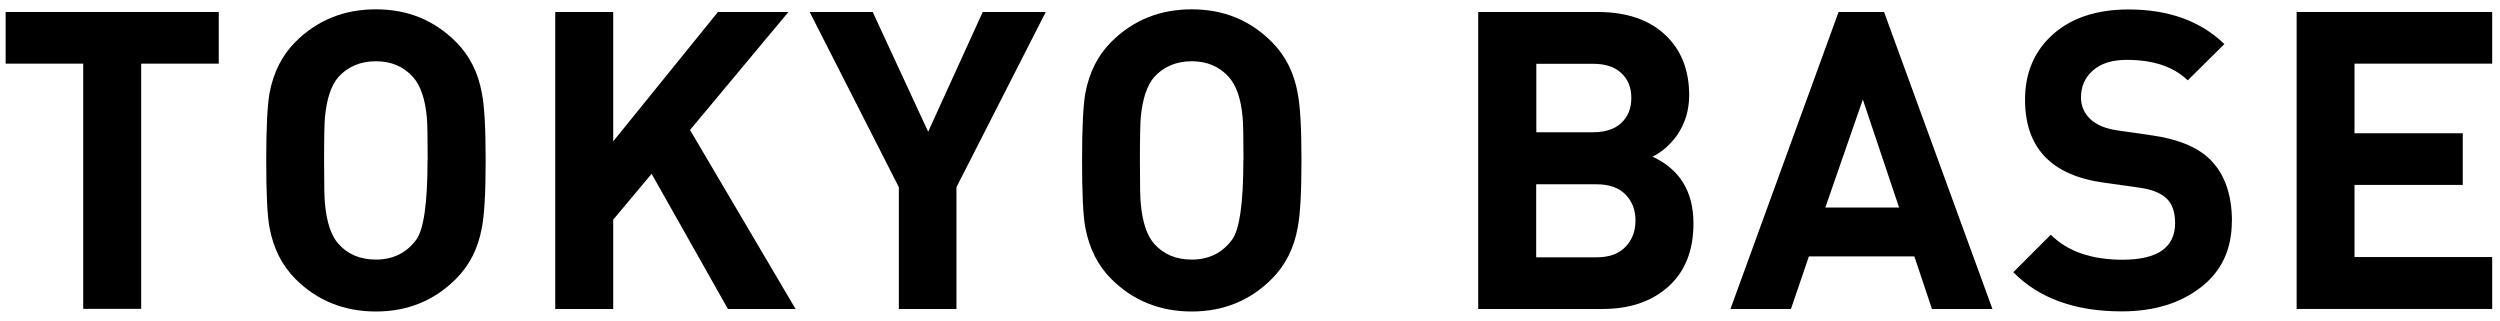
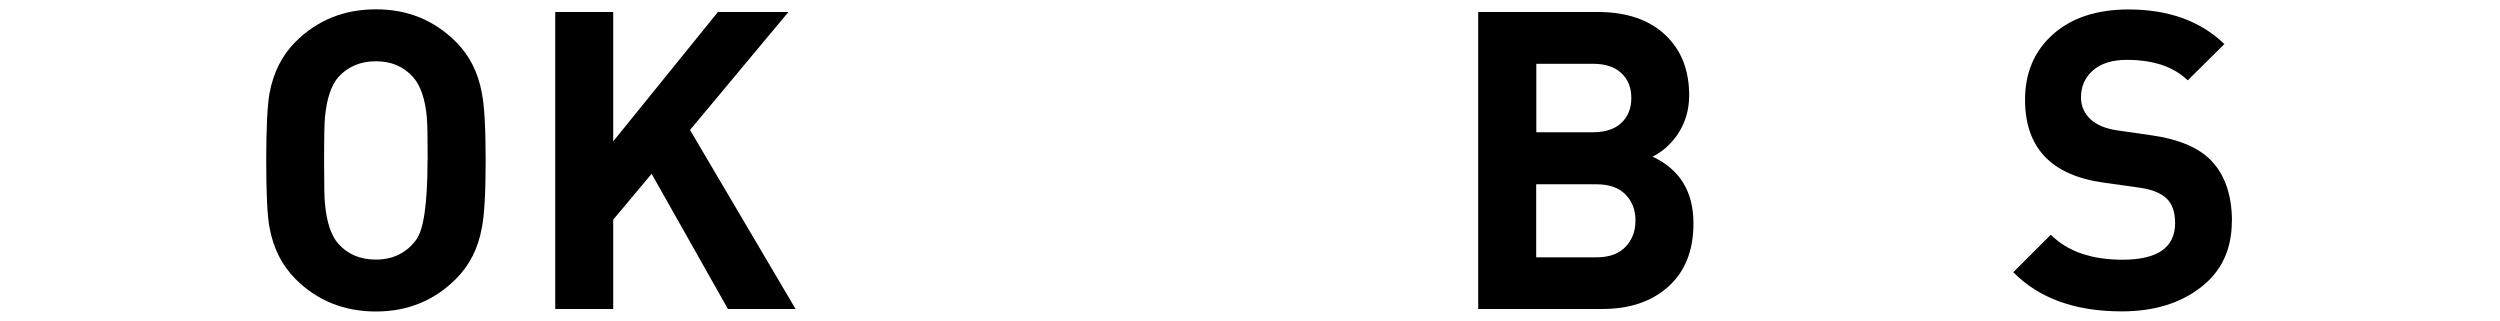
<svg xmlns="http://www.w3.org/2000/svg" width="187" height="24" viewBox="0 0 187 24" fill="none">
-   <path d="M16.362 4.761H10.561V23.102H6.224V4.761H0.422V0.896H16.362V4.761Z" fill="black" />
  <path d="M36.327 11.999C36.327 14.409 36.233 16.081 36.044 17.026C35.77 18.566 35.127 19.842 34.106 20.862C32.481 22.488 30.488 23.3 28.116 23.3C25.744 23.3 23.713 22.488 22.097 20.862C21.095 19.861 20.453 18.585 20.16 17.026C19.99 16.11 19.914 14.437 19.914 11.999C19.914 9.561 19.999 7.889 20.16 6.972C20.453 5.413 21.095 4.138 22.097 3.136C23.722 1.511 25.725 0.698 28.116 0.698C30.506 0.698 32.481 1.511 34.106 3.136C35.127 4.157 35.77 5.432 36.044 6.972C36.233 7.908 36.327 9.58 36.327 11.999ZM31.99 11.999C31.99 10.289 31.971 9.212 31.924 8.758C31.801 7.388 31.451 6.387 30.894 5.763C30.185 4.969 29.259 4.582 28.116 4.582C26.973 4.582 26.018 4.979 25.309 5.763C24.771 6.387 24.44 7.388 24.308 8.758C24.27 9.136 24.242 10.213 24.242 11.999C24.242 13.785 24.261 14.872 24.308 15.24C24.431 16.61 24.761 17.612 25.309 18.236C26.018 19.029 26.954 19.417 28.116 19.417C29.401 19.417 30.412 18.916 31.14 17.924C31.697 17.158 31.98 15.174 31.98 11.999H31.99Z" fill="black" />
  <path d="M59.503 23.111H54.448L48.741 13.001L45.868 16.431V23.111H41.531V0.896H45.868V10.572L53.702 0.896H58.974L51.613 9.722L59.503 23.102V23.111Z" fill="black" />
-   <path d="M78.223 0.896L71.542 14.002V23.111H67.234V14.002L60.562 0.896H65.278L69.426 9.854L73.508 0.896H78.223Z" fill="black" />
-   <path d="M97.35 11.999C97.35 14.409 97.256 16.081 97.067 17.026C96.793 18.566 96.15 19.842 95.13 20.862C93.505 22.488 91.511 23.3 89.139 23.3C86.767 23.3 84.736 22.488 83.12 20.862C82.119 19.861 81.476 18.585 81.183 17.026C81.013 16.11 80.938 14.437 80.938 11.999C80.938 9.561 81.022 7.889 81.183 6.972C81.476 5.413 82.119 4.138 83.12 3.136C84.745 1.511 86.749 0.698 89.139 0.698C91.53 0.698 93.505 1.511 95.13 3.136C96.15 4.157 96.793 5.432 97.067 6.972C97.256 7.908 97.35 9.58 97.35 11.999ZM93.013 11.999C93.013 10.289 92.994 9.212 92.947 8.758C92.824 7.388 92.475 6.387 91.917 5.763C91.209 4.969 90.283 4.582 89.139 4.582C87.996 4.582 87.042 4.979 86.333 5.763C85.794 6.387 85.464 7.388 85.331 8.758C85.293 9.136 85.265 10.213 85.265 11.999C85.265 13.785 85.284 14.872 85.331 15.24C85.454 16.61 85.785 17.612 86.333 18.236C87.042 19.029 87.977 19.417 89.139 19.417C90.424 19.417 91.435 18.916 92.163 17.924C92.72 17.158 93.004 15.174 93.004 11.999H93.013Z" fill="black" />
  <path d="M126.671 16.714C126.671 18.736 126.048 20.305 124.801 21.429C123.553 22.554 121.909 23.111 119.868 23.111H110.57V0.896H119.49C121.635 0.896 123.308 1.454 124.526 2.578C125.745 3.703 126.35 5.224 126.35 7.133C126.35 8.257 126.038 9.268 125.415 10.156C124.895 10.865 124.29 11.385 123.61 11.716C125.651 12.67 126.671 14.333 126.671 16.705V16.714ZM122.023 7.322C122.023 6.556 121.777 5.933 121.276 5.47C120.775 4.997 120.067 4.771 119.159 4.771H114.917V9.892H119.159C120.076 9.892 120.785 9.656 121.276 9.193C121.777 8.72 122.023 8.106 122.023 7.331V7.322ZM122.334 16.497C122.334 15.703 122.089 15.06 121.588 14.55C121.087 14.04 120.369 13.785 119.433 13.785H114.907V19.246H119.433C120.369 19.246 121.087 18.991 121.588 18.462C122.089 17.942 122.334 17.291 122.334 16.497Z" fill="black" />
-   <path d="M149.035 23.111H144.509L143.195 19.18H135.305L133.964 23.111H129.438L137.526 0.896H140.927L149.035 23.111ZM142.052 15.524L139.34 7.445L136.534 15.524H142.052Z" fill="black" />
  <path d="M166.941 16.554C166.941 18.652 166.166 20.305 164.616 21.496C163.066 22.696 161.092 23.291 158.701 23.291C155.224 23.291 152.521 22.318 150.594 20.362L153.4 17.556C154.647 18.803 156.433 19.427 158.767 19.427C161.385 19.427 162.698 18.51 162.698 16.686C162.698 15.855 162.481 15.231 162.046 14.834C161.611 14.428 160.94 14.163 160.052 14.04L157.369 13.663C153.438 13.124 151.473 11.055 151.473 7.455C151.473 5.442 152.172 3.807 153.561 2.569C154.95 1.332 156.84 0.708 159.211 0.708C162.207 0.708 164.597 1.568 166.383 3.297L163.643 6.009C162.585 4.988 161.063 4.478 159.088 4.478C157.983 4.478 157.142 4.743 156.547 5.272C155.951 5.801 155.658 6.472 155.658 7.285C155.658 7.927 155.895 8.466 156.358 8.91C156.821 9.344 157.501 9.628 158.37 9.751L160.988 10.129C162.877 10.403 164.295 10.97 165.23 11.848C166.374 12.926 166.95 14.504 166.95 16.563L166.941 16.554Z" fill="black" />
-   <path d="M186.416 23.111H171.789V0.896H186.416V4.761H176.117V9.968H184.214V13.832H176.117V19.227H186.416V23.092V23.111Z" fill="black" />
</svg>